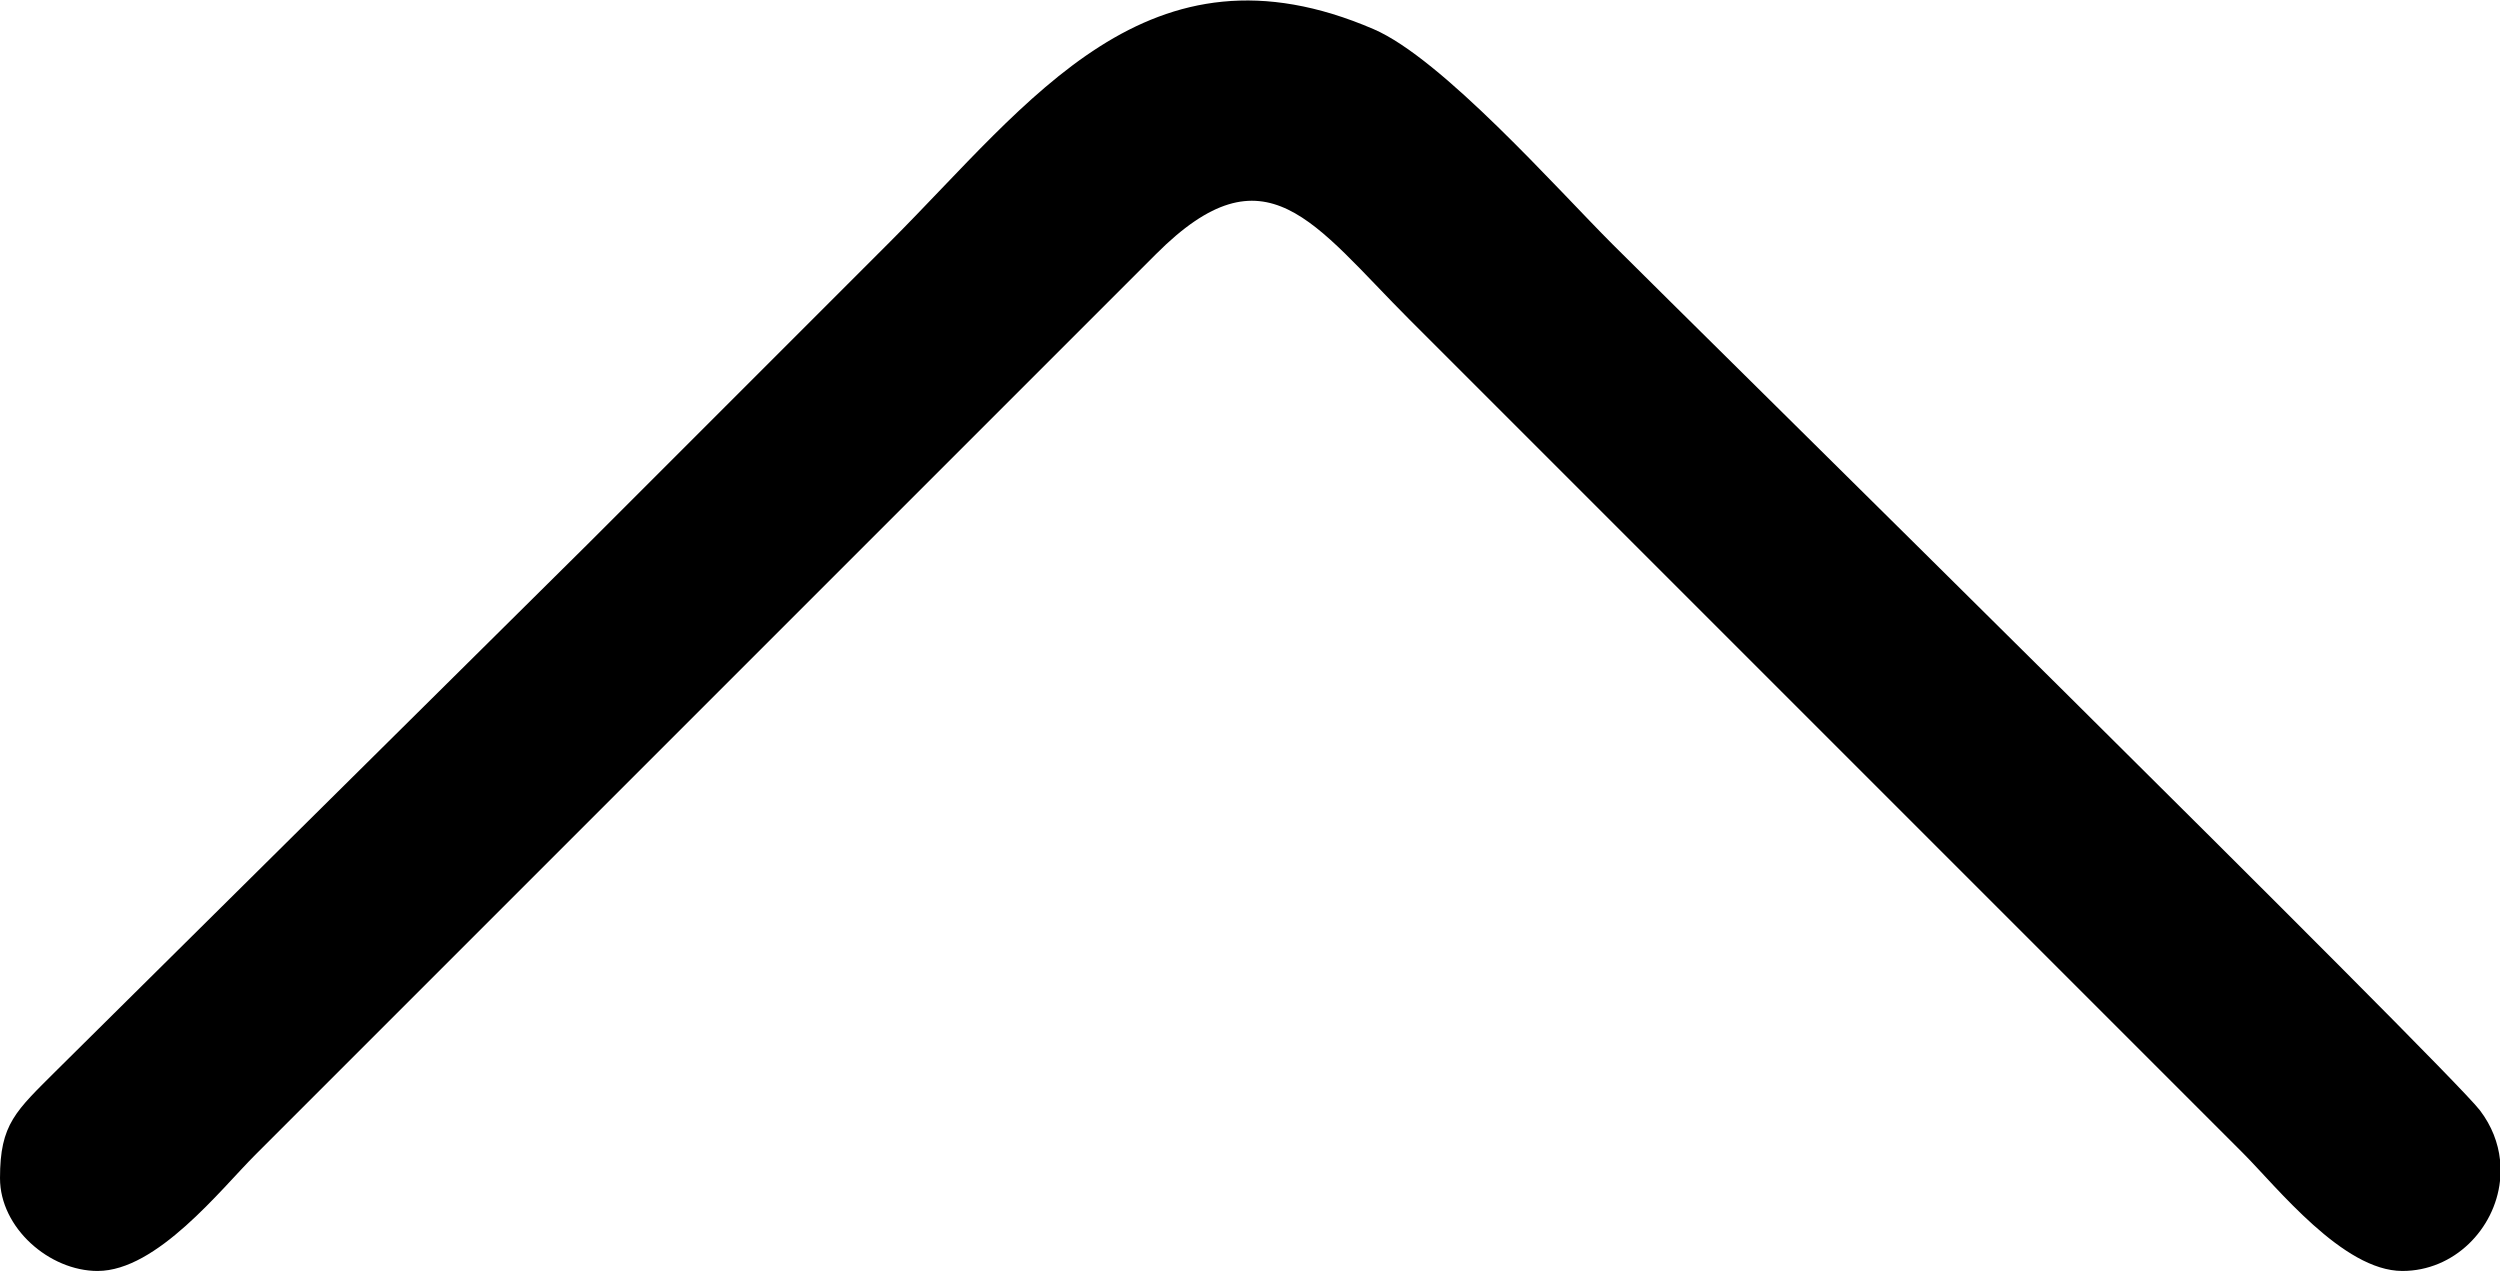
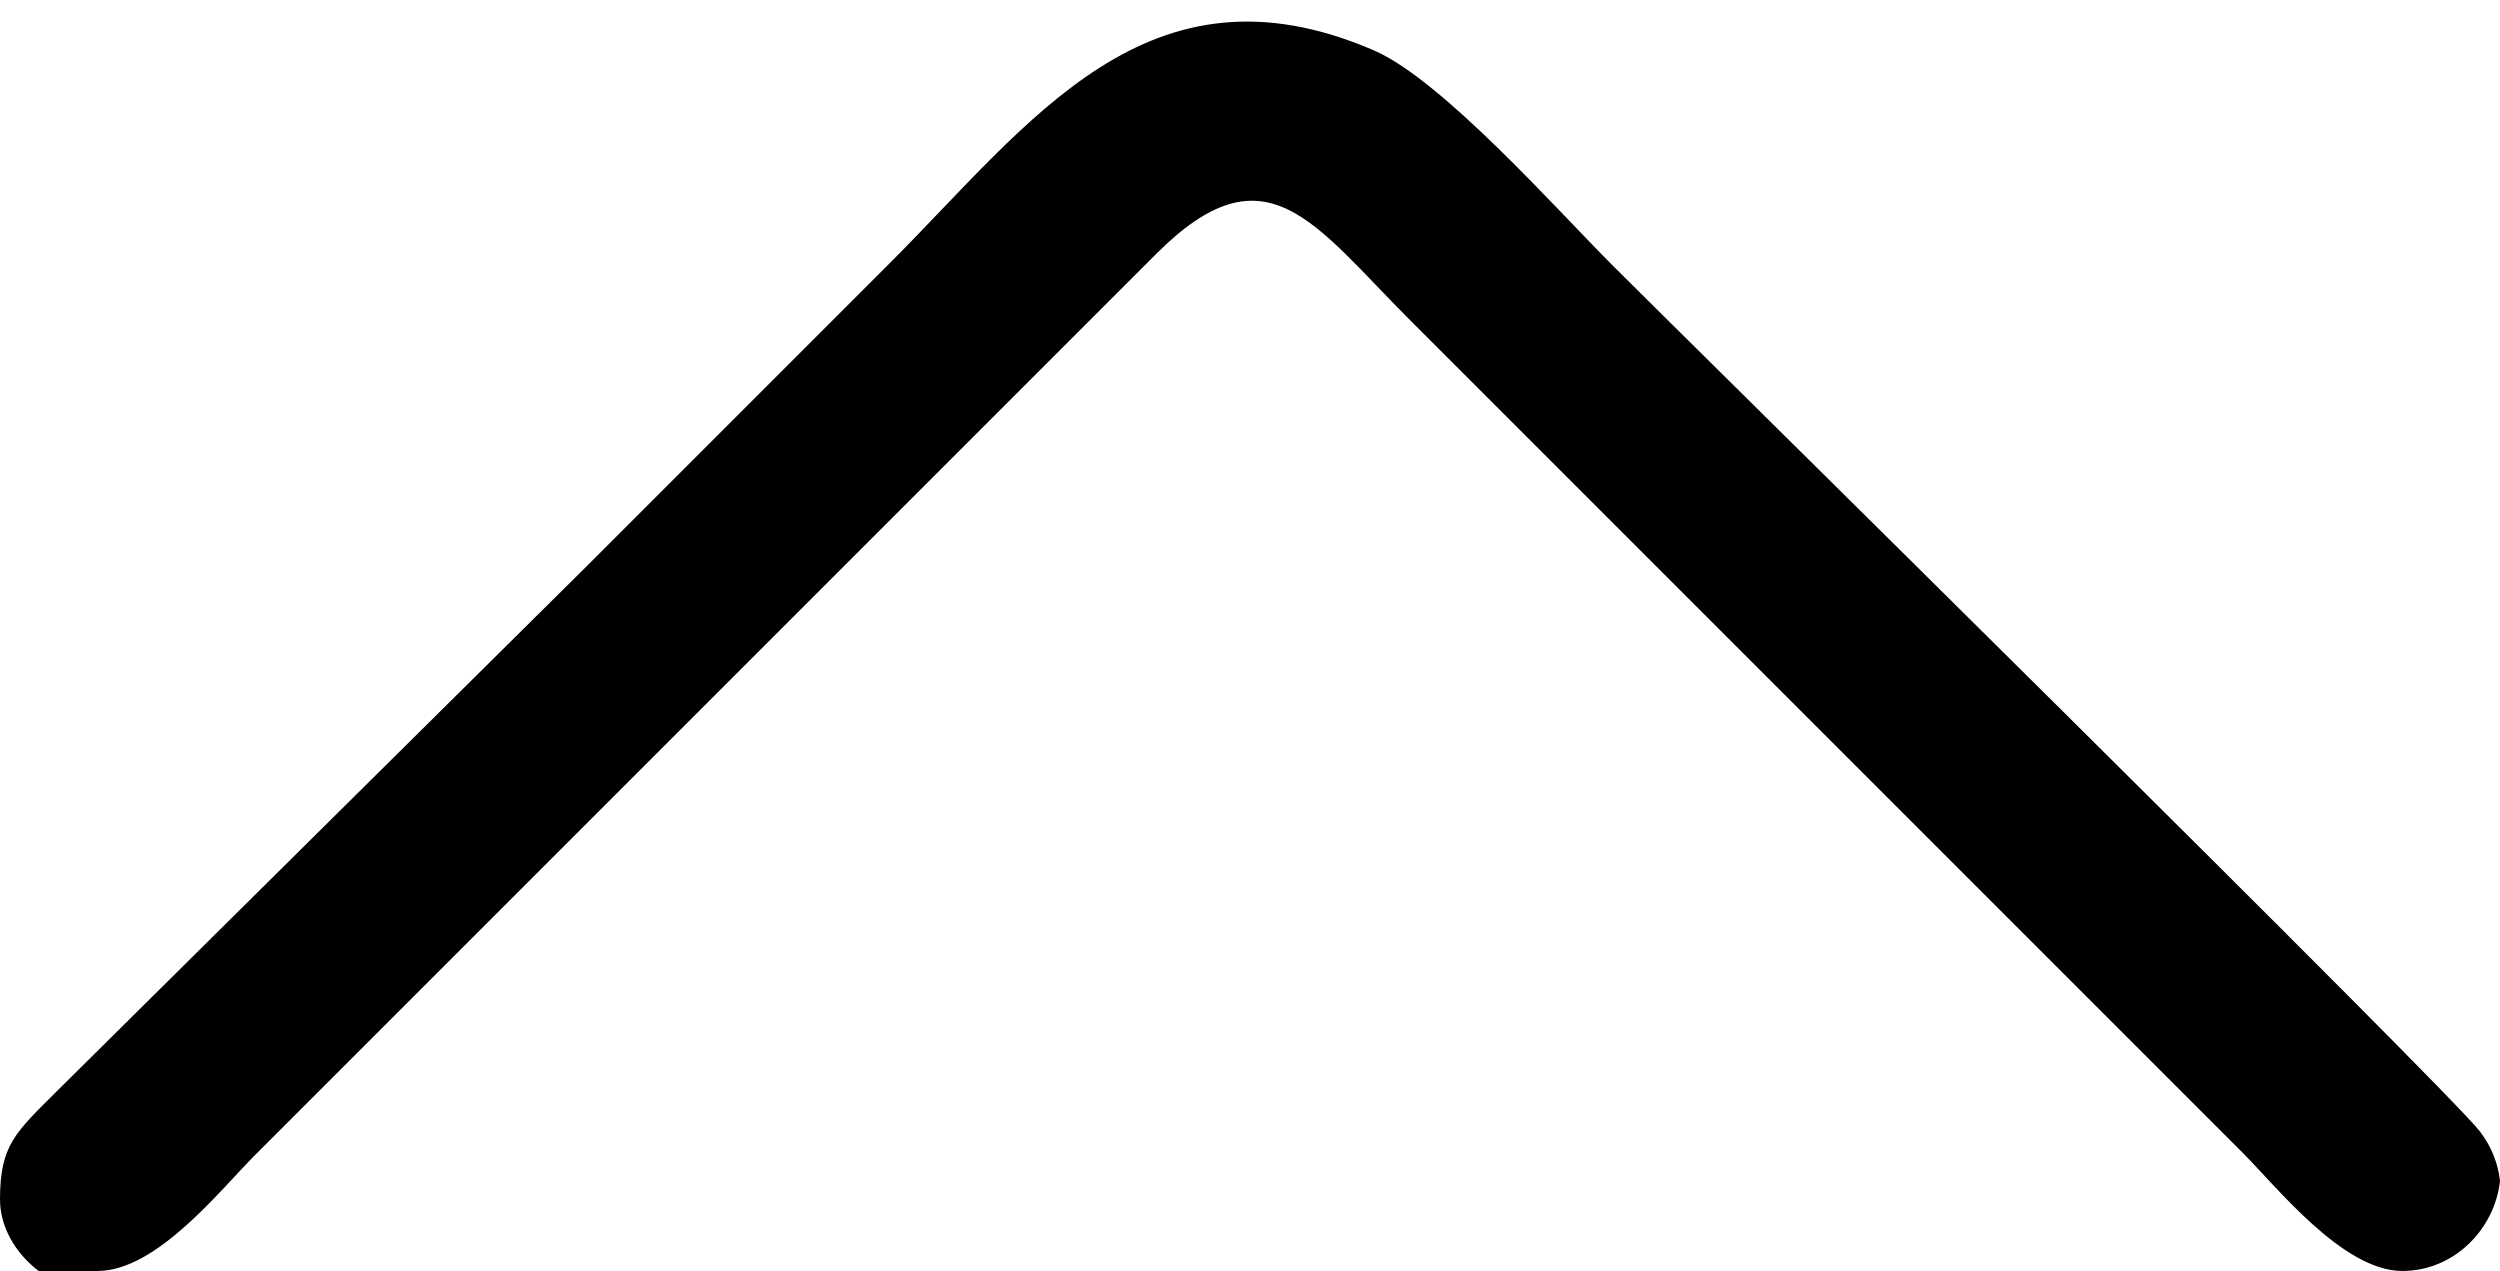
<svg xmlns="http://www.w3.org/2000/svg" xml:space="preserve" width="350px" height="178px" version="1.1" shape-rendering="geometricPrecision" text-rendering="geometricPrecision" image-rendering="optimizeQuality" fill-rule="evenodd" clip-rule="evenodd" viewBox="0 0 286.76 145.73">
  <g id="Camada_x0020_1">
-     <path fill="black" d="M11.2 145.73c6.79,0 14.12,-9.36 18.06,-13.3l103.34 -103.34c12.61,-12.63 18.06,-3.5 29.12,7.56l79.54 79.54c5.45,5.45 10.5,10.5 15.96,15.96 3.98,3.98 11.52,13.58 18.34,13.58 5.95,0 10.6,-4.81 11.2,-10.33l0 -2.42c-0.21,-1.93 -0.94,-3.88 -2.3,-5.67 -3.58,-4.71 -90.52,-90.37 -99.49,-99.34 -6.39,-6.39 -19.58,-21.31 -27.41,-24.68 -25.87,-11.14 -39.38,8.29 -55.48,24.4 -11.72,11.71 -23.02,23.02 -34.73,34.73l-60.77 60.21c-4.8,4.79 -6.58,6.22 -6.58,12.46 0,5.7 5.66,10.64 11.2,10.64z" />
+     <path fill="black" d="M11.2 145.73c6.79,0 14.12,-9.36 18.06,-13.3l103.34 -103.34c12.61,-12.63 18.06,-3.5 29.12,7.56l79.54 79.54c5.45,5.45 10.5,10.5 15.96,15.96 3.98,3.98 11.52,13.58 18.34,13.58 5.95,0 10.6,-4.81 11.2,-10.33c-0.21,-1.93 -0.94,-3.88 -2.3,-5.67 -3.58,-4.71 -90.52,-90.37 -99.49,-99.34 -6.39,-6.39 -19.58,-21.31 -27.41,-24.68 -25.87,-11.14 -39.38,8.29 -55.48,24.4 -11.72,11.71 -23.02,23.02 -34.73,34.73l-60.77 60.21c-4.8,4.79 -6.58,6.22 -6.58,12.46 0,5.7 5.66,10.64 11.2,10.64z" />
  </g>
</svg>